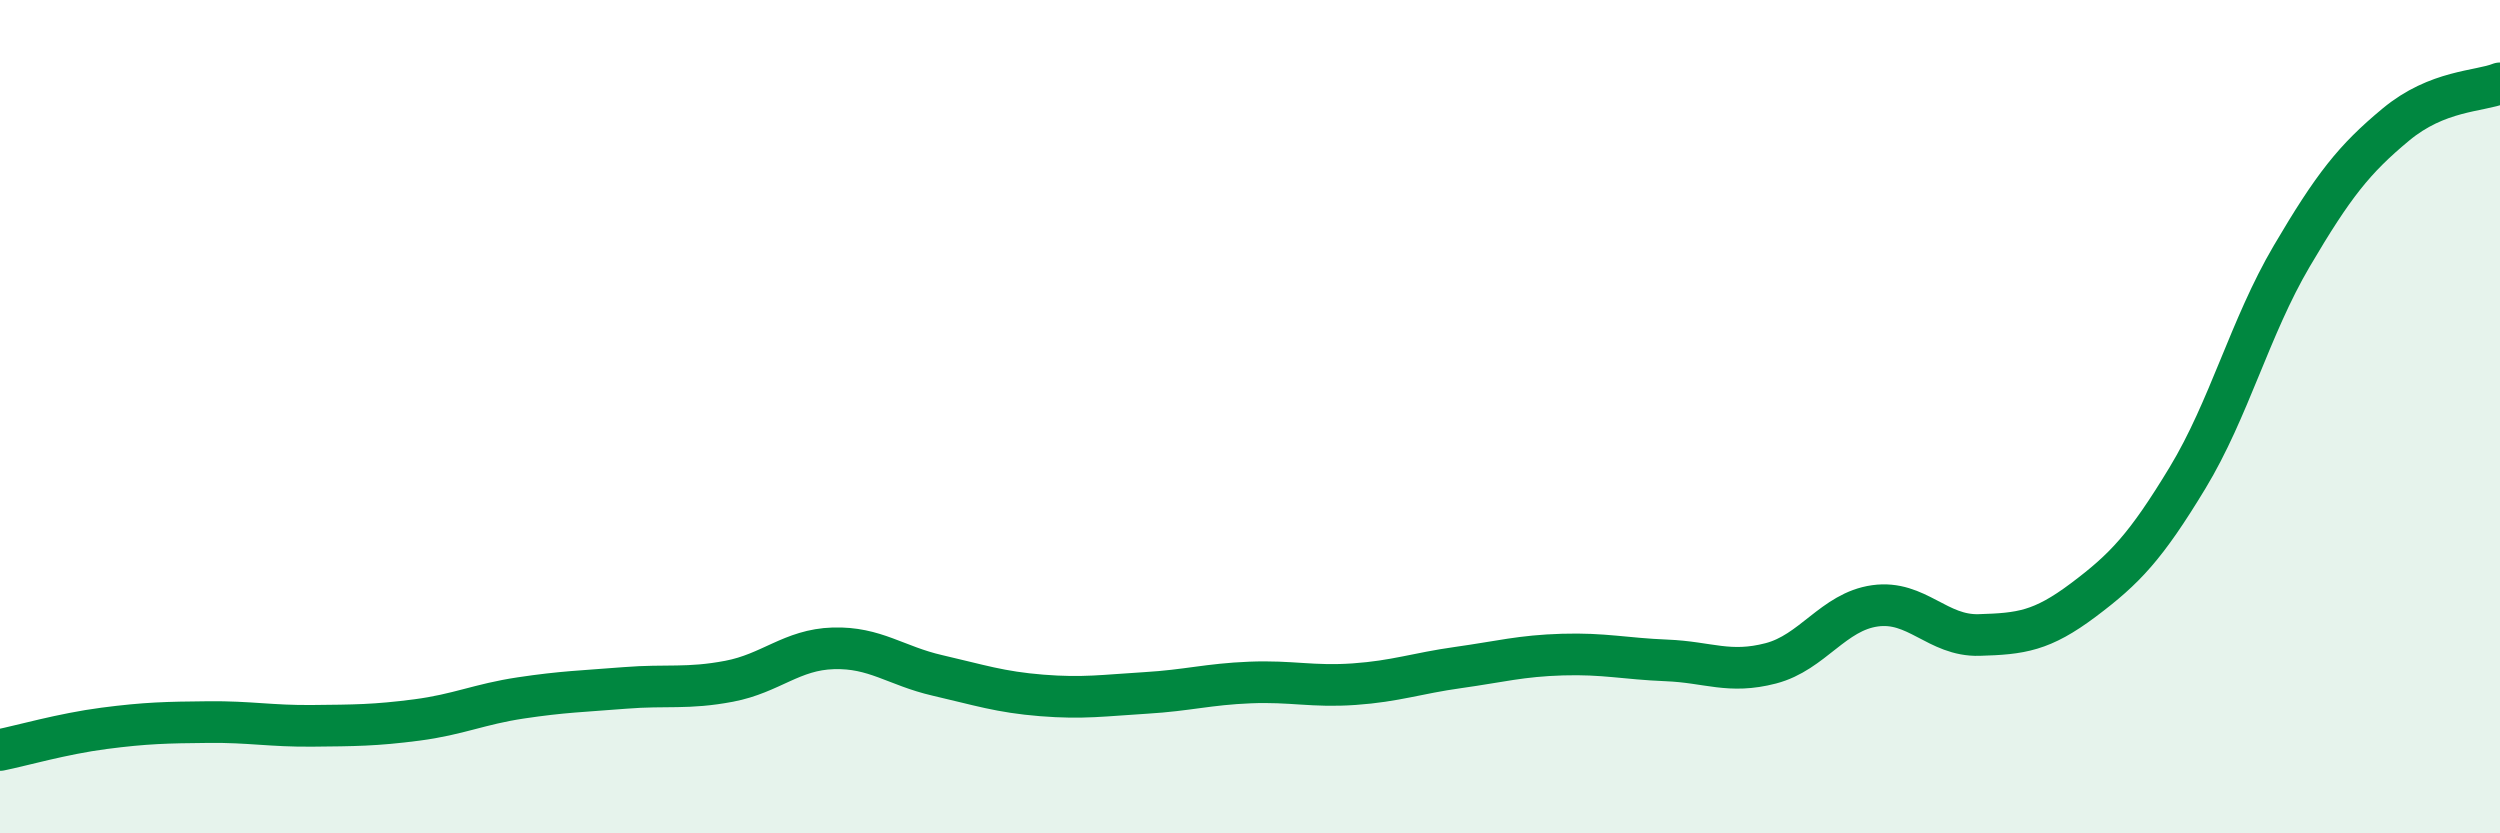
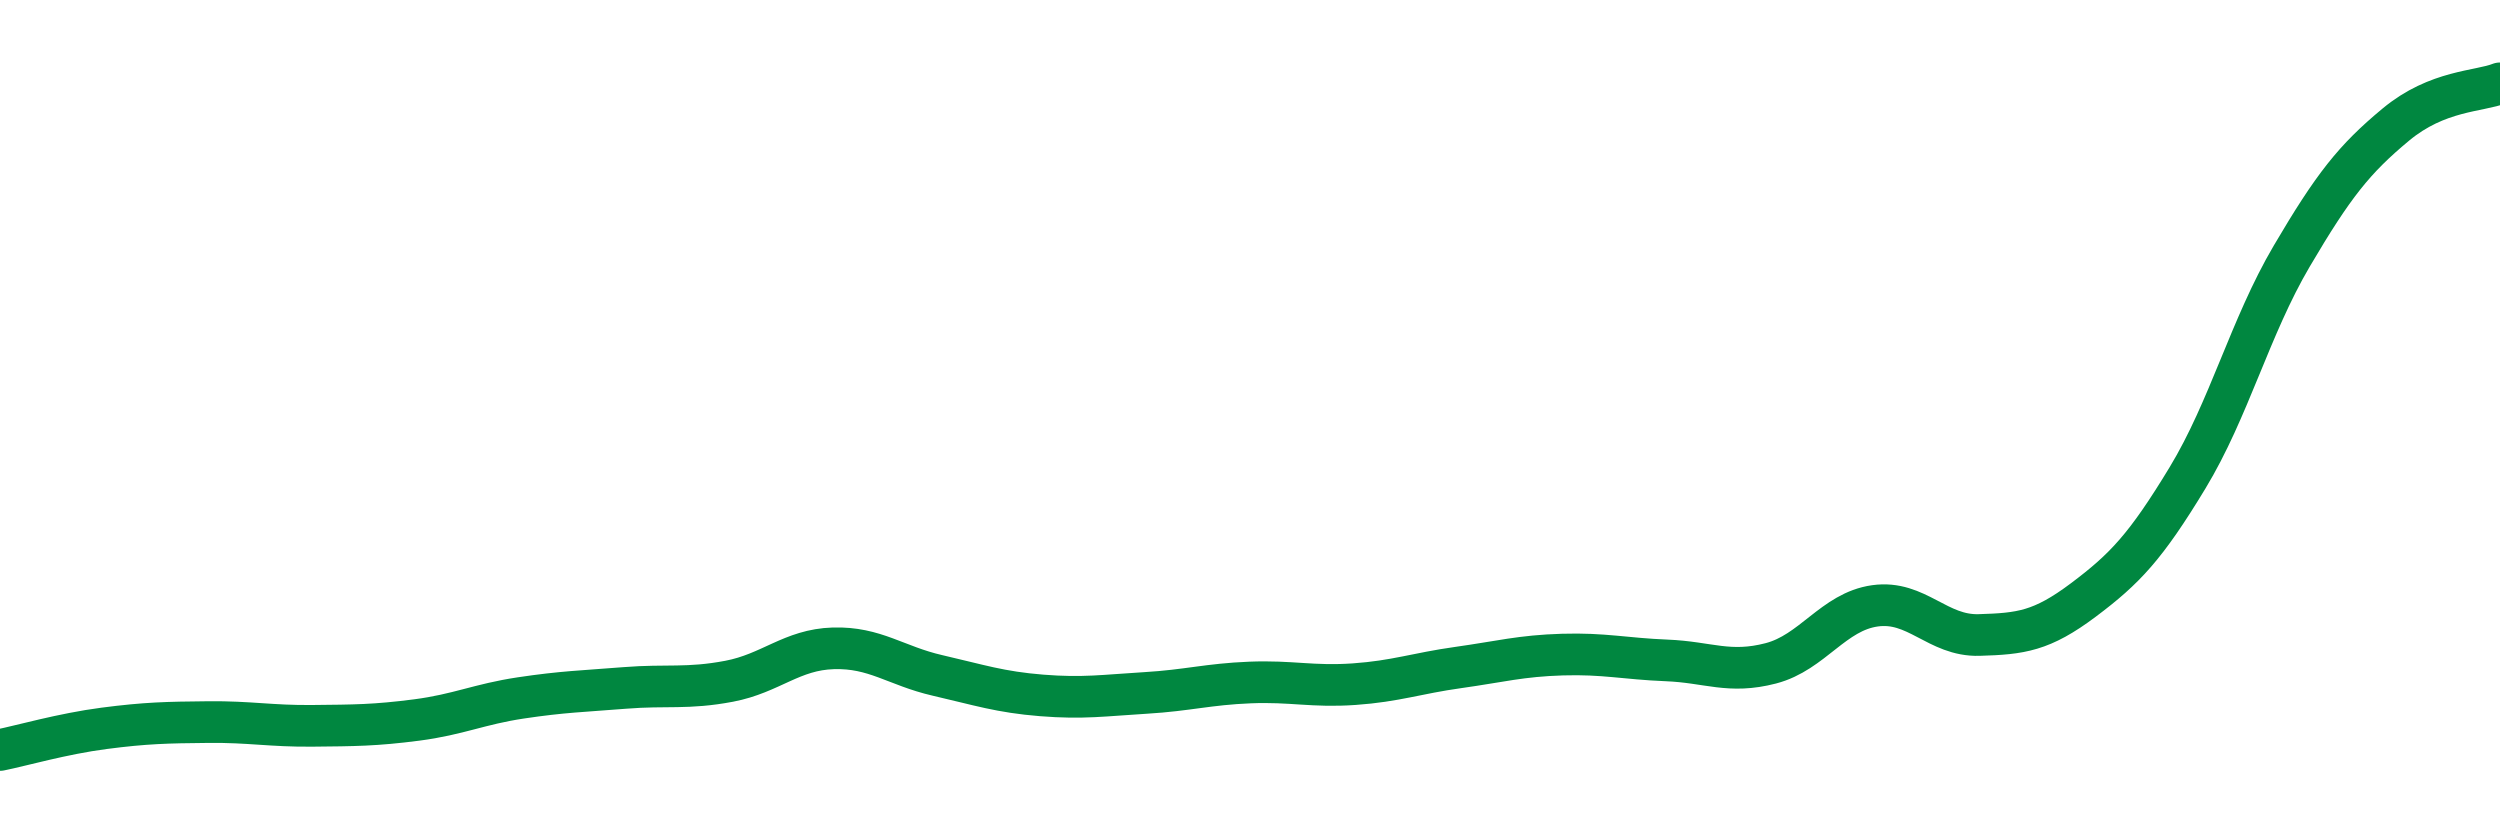
<svg xmlns="http://www.w3.org/2000/svg" width="60" height="20" viewBox="0 0 60 20">
-   <path d="M 0,18 C 0.5,17.9 1.5,17.61 2.5,17.48 C 3.5,17.35 4,17.34 5,17.33 C 6,17.32 6.5,17.43 7.5,17.42 C 8.5,17.41 9,17.41 10,17.28 C 11,17.15 11.5,16.9 12.5,16.75 C 13.5,16.6 14,16.59 15,16.51 C 16,16.43 16.5,16.54 17.5,16.35 C 18.5,16.16 19,15.59 20,15.56 C 21,15.53 21.5,15.98 22.5,16.21 C 23.5,16.44 24,16.61 25,16.69 C 26,16.77 26.5,16.69 27.5,16.63 C 28.5,16.57 29,16.42 30,16.38 C 31,16.34 31.5,16.49 32.5,16.42 C 33.5,16.35 34,16.16 35,16.02 C 36,15.88 36.5,15.74 37.5,15.71 C 38.5,15.68 39,15.81 40,15.85 C 41,15.89 41.5,16.18 42.5,15.92 C 43.5,15.66 44,14.68 45,14.54 C 46,14.4 46.5,15.27 47.5,15.24 C 48.5,15.21 49,15.15 50,14.4 C 51,13.65 51.5,13.12 52.5,11.47 C 53.5,9.82 54,7.85 55,6.15 C 56,4.45 56.5,3.82 57.5,2.99 C 58.5,2.16 59.5,2.2 60,2L60 20L0 20Z" fill="#008740" opacity="0.1" stroke-linecap="round" stroke-linejoin="round" />
  <path d="M 0,18 C 0.5,17.9 1.5,17.61 2.5,17.48 C 3.5,17.35 4,17.34 5,17.33 C 6,17.32 6.5,17.43 7.5,17.42 C 8.5,17.41 9,17.41 10,17.28 C 11,17.15 11.5,16.9 12.5,16.75 C 13.5,16.6 14,16.59 15,16.51 C 16,16.43 16.5,16.54 17.5,16.35 C 18.5,16.16 19,15.59 20,15.56 C 21,15.53 21.5,15.98 22.5,16.21 C 23.5,16.44 24,16.61 25,16.69 C 26,16.77 26.5,16.69 27.5,16.63 C 28.5,16.57 29,16.42 30,16.38 C 31,16.34 31.5,16.49 32.5,16.42 C 33.5,16.35 34,16.16 35,16.02 C 36,15.88 36.5,15.74 37.5,15.71 C 38.5,15.68 39,15.81 40,15.85 C 41,15.89 41.5,16.18 42.5,15.92 C 43.5,15.66 44,14.68 45,14.54 C 46,14.4 46.5,15.27 47.5,15.24 C 48.5,15.21 49,15.15 50,14.4 C 51,13.65 51.5,13.12 52.5,11.47 C 53.5,9.82 54,7.85 55,6.15 C 56,4.45 56.5,3.82 57.5,2.99 C 58.5,2.16 59.5,2.2 60,2" stroke="#008740" stroke-width="1" fill="none" stroke-linecap="round" stroke-linejoin="round" />
</svg>